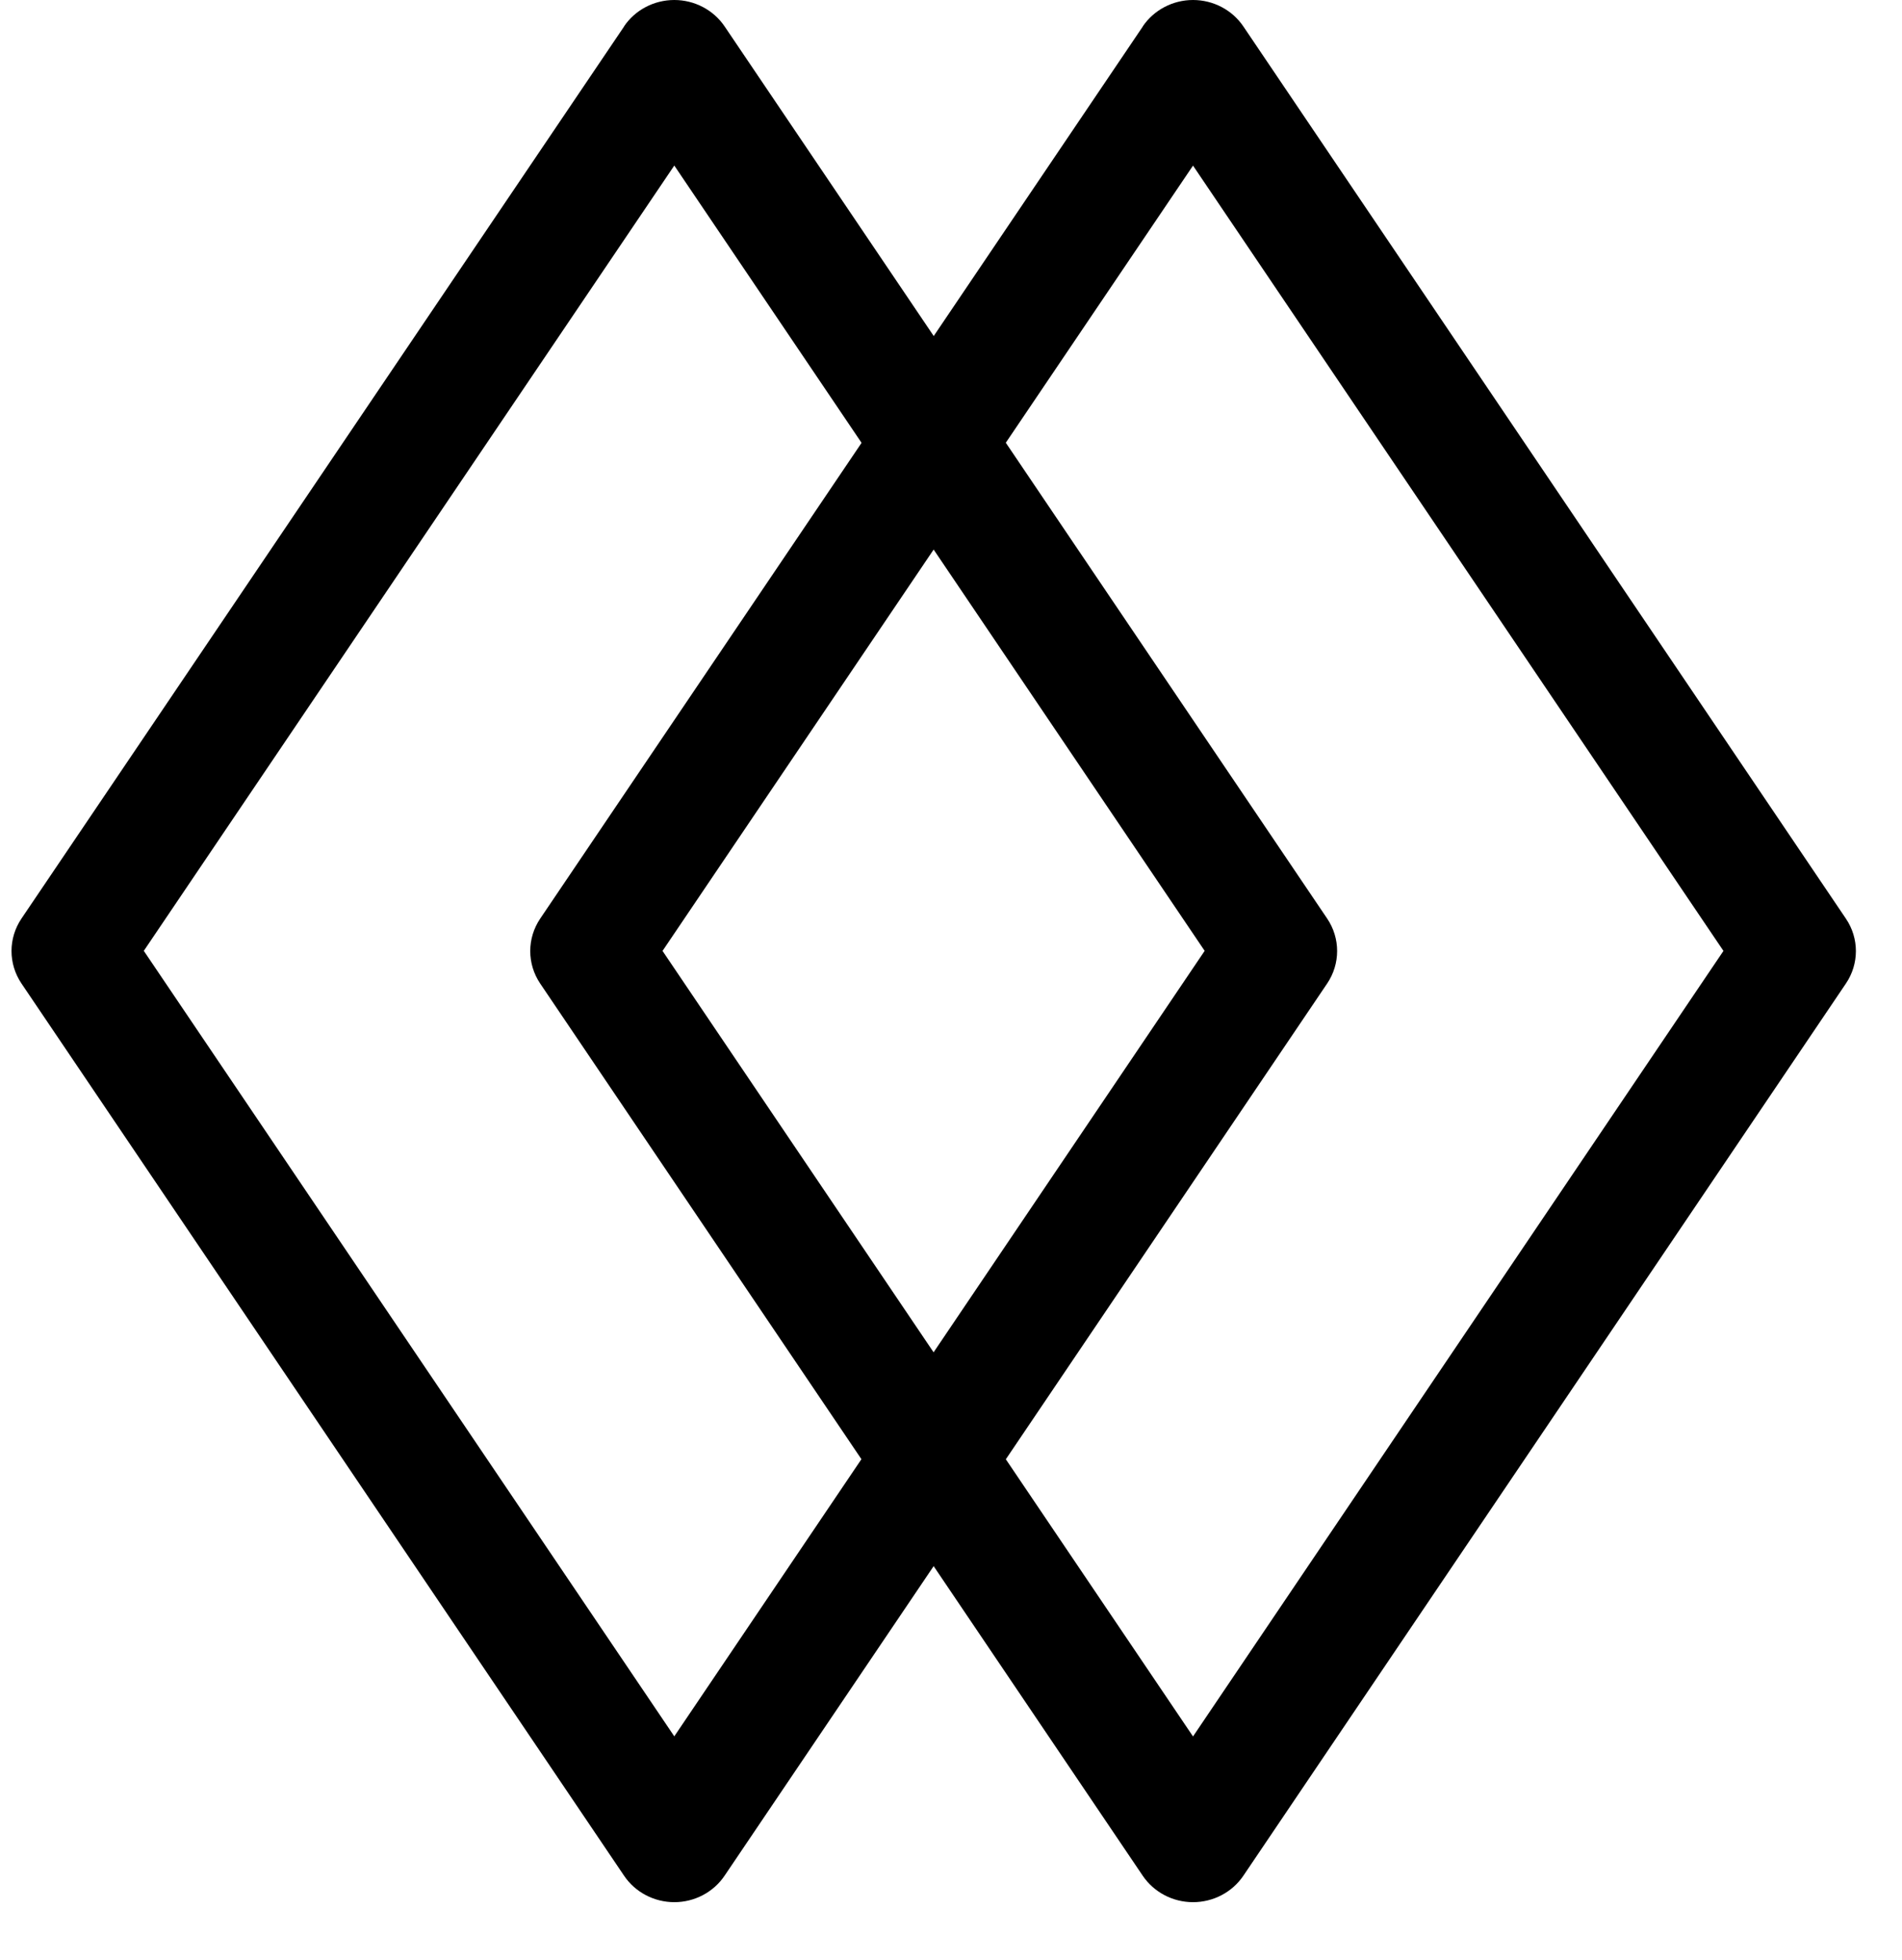
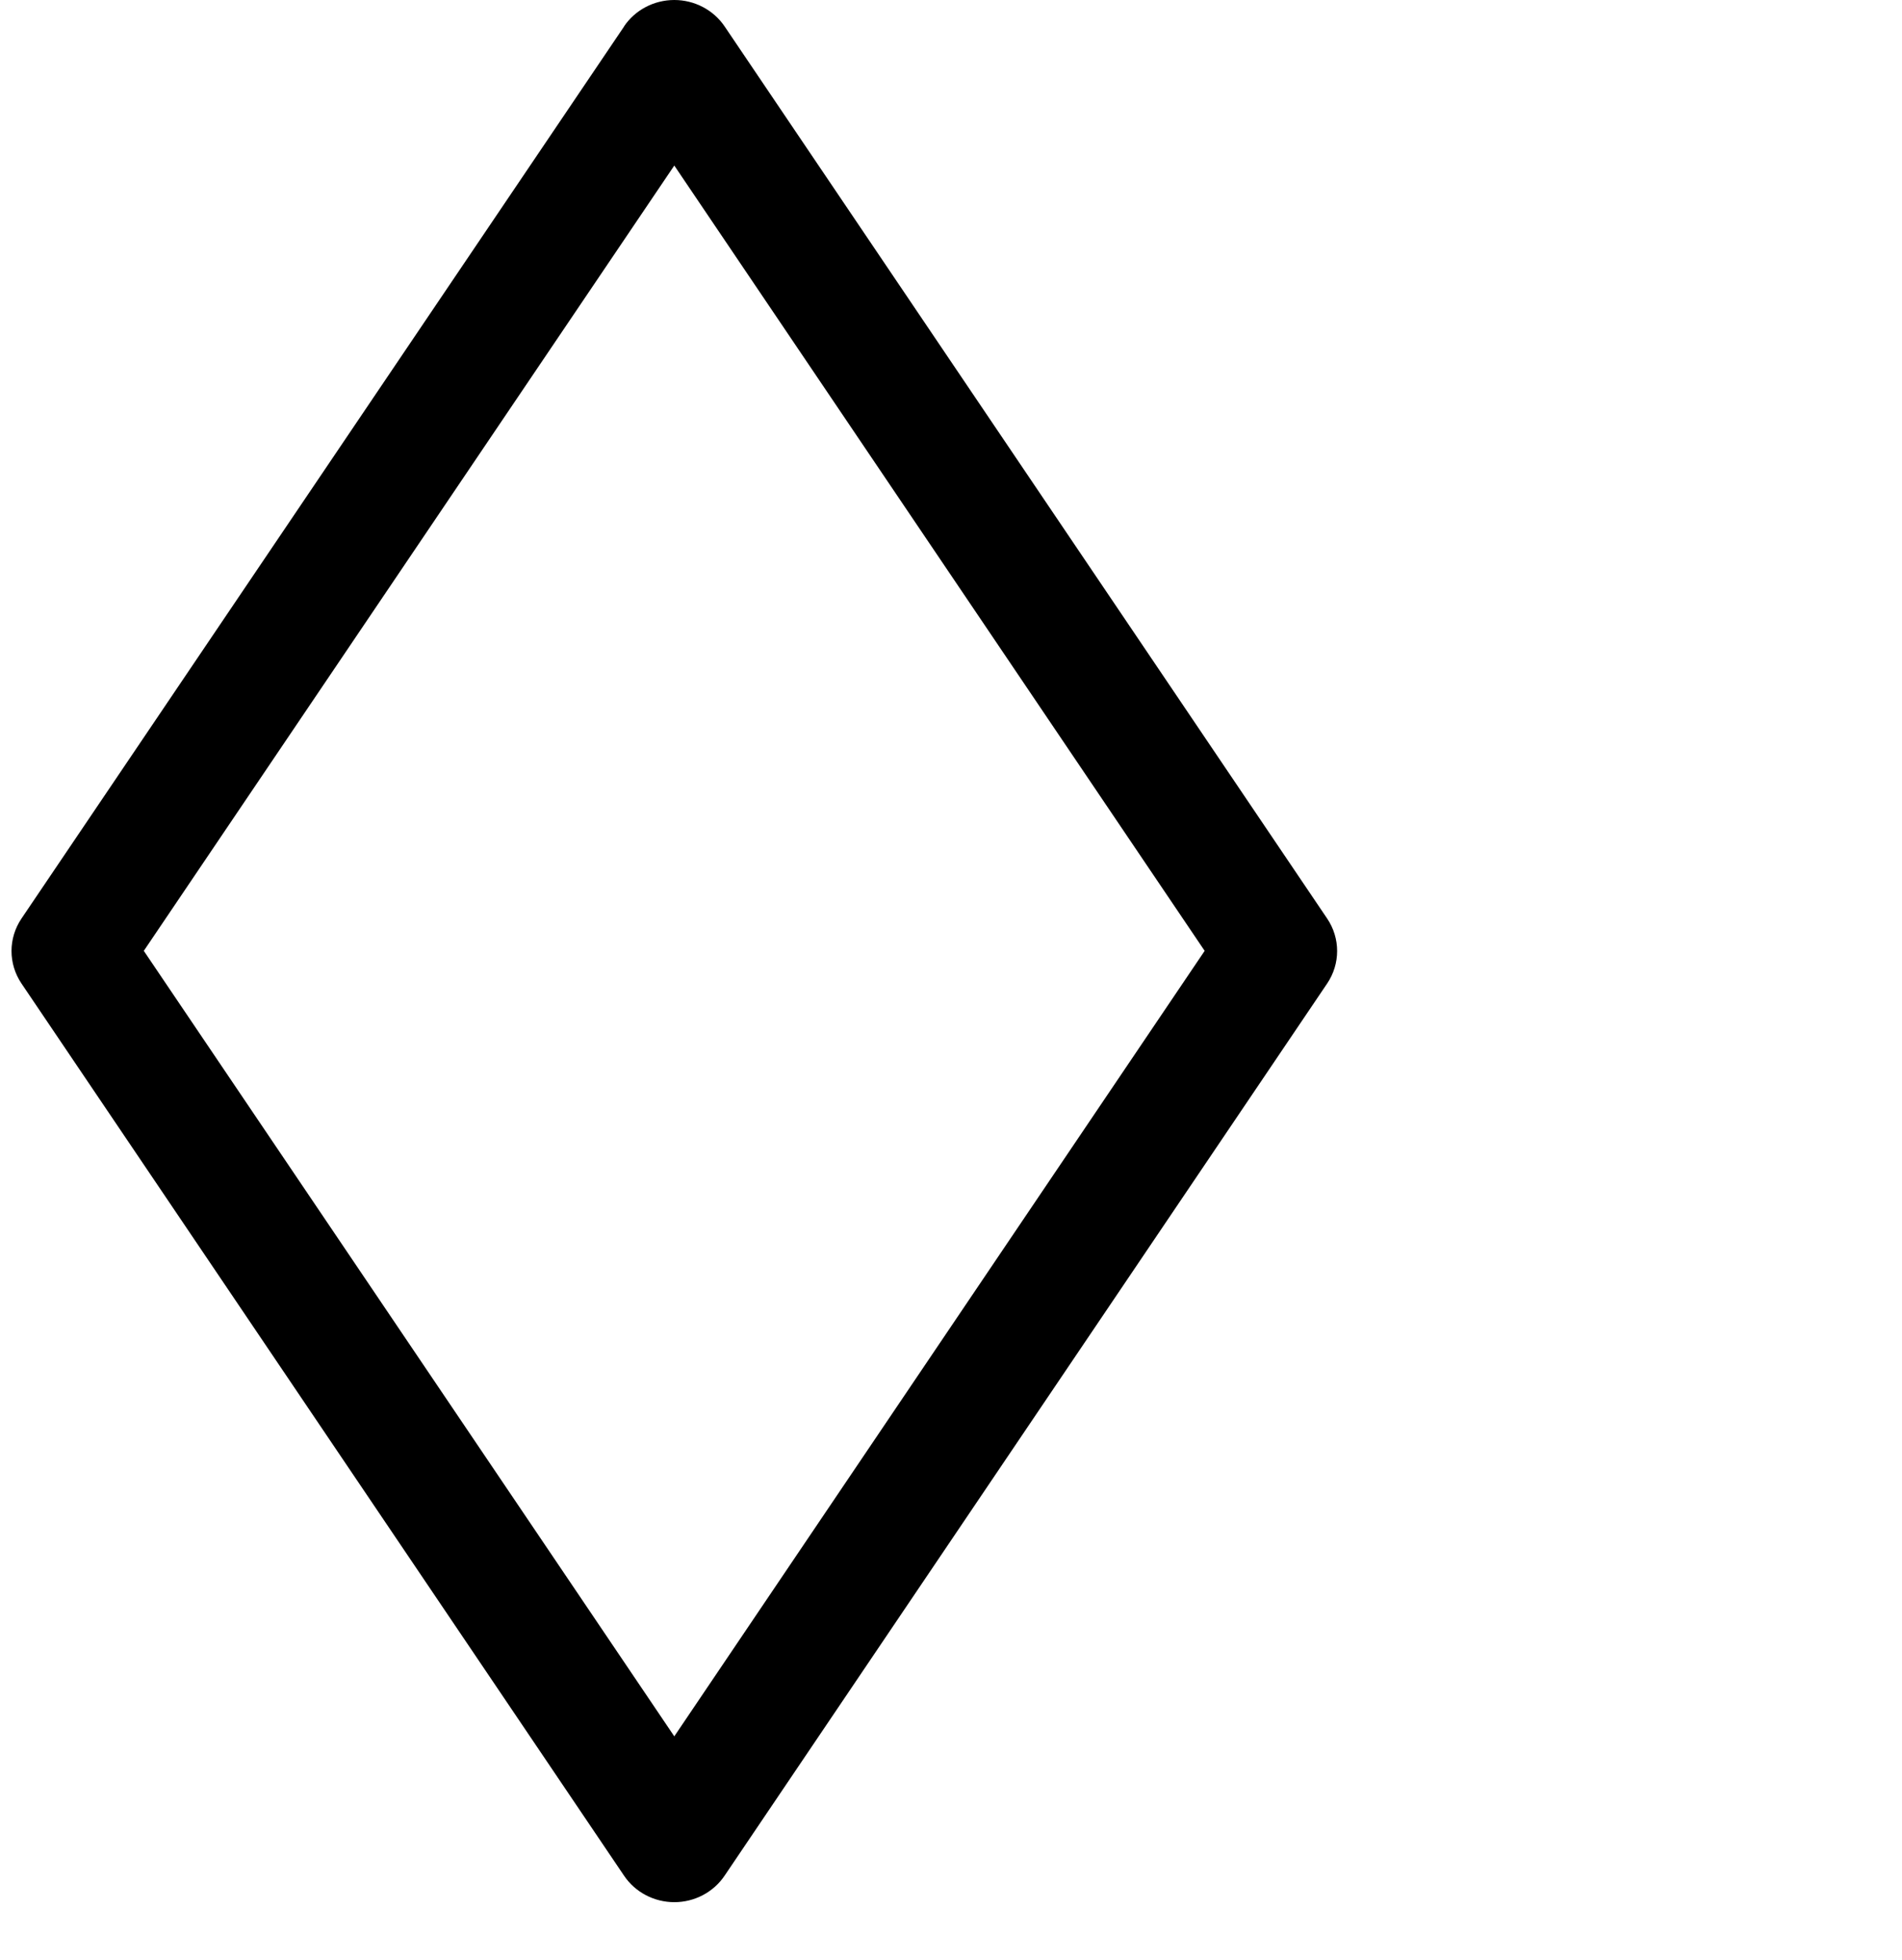
<svg xmlns="http://www.w3.org/2000/svg" width="33px" height="34px" viewBox="0 0 33 34" version="1.1">
  <title>fangzhen</title>
  <g id="页面-1" stroke="none" stroke-width="1" fill="none" fill-rule="evenodd">
    <g id="培训中心页面备份" transform="translate(-1217, -1119)" fill="#000000" fill-rule="nonzero">
      <g id="fangzhen" transform="translate(1217, 1119)">
        <path d="M10.829,0.458 L0.373,15.935 C0.142,16.277 0.142,16.721 0.373,17.063 L10.827,32.54 C11.02,32.827 11.348,33 11.7,33 C12.051,33 12.379,32.827 12.572,32.54 L23.026,17.063 C23.257,16.721 23.257,16.277 23.026,15.935 L12.572,0.458 C12.378,0.172 12.05,0 11.699,0 C11.348,0 11.02,0.172 10.827,0.458 L10.829,0.458 Z M11.699,2.872 L20.901,16.496 L11.699,30.123 L2.495,16.496 L11.699,2.872 Z" id="形状" />
-         <path d="M19.829,0.458 L9.373,15.936 C9.142,16.278 9.142,16.722 9.373,17.064 L19.827,32.542 C20.021,32.828 20.348,33 20.699,33 C21.051,33 21.378,32.828 21.572,32.542 L32.026,17.064 C32.258,16.722 32.258,16.278 32.026,15.936 L21.572,0.458 C21.378,0.172 21.05,0 20.699,0 C20.349,0 20.021,0.172 19.827,0.458 L19.829,0.458 L19.829,0.458 Z M20.699,2.873 L29.902,16.497 L20.699,30.125 L11.495,16.497 L20.699,2.873 Z" id="形状" />
      </g>
    </g>
  </g>
</svg>